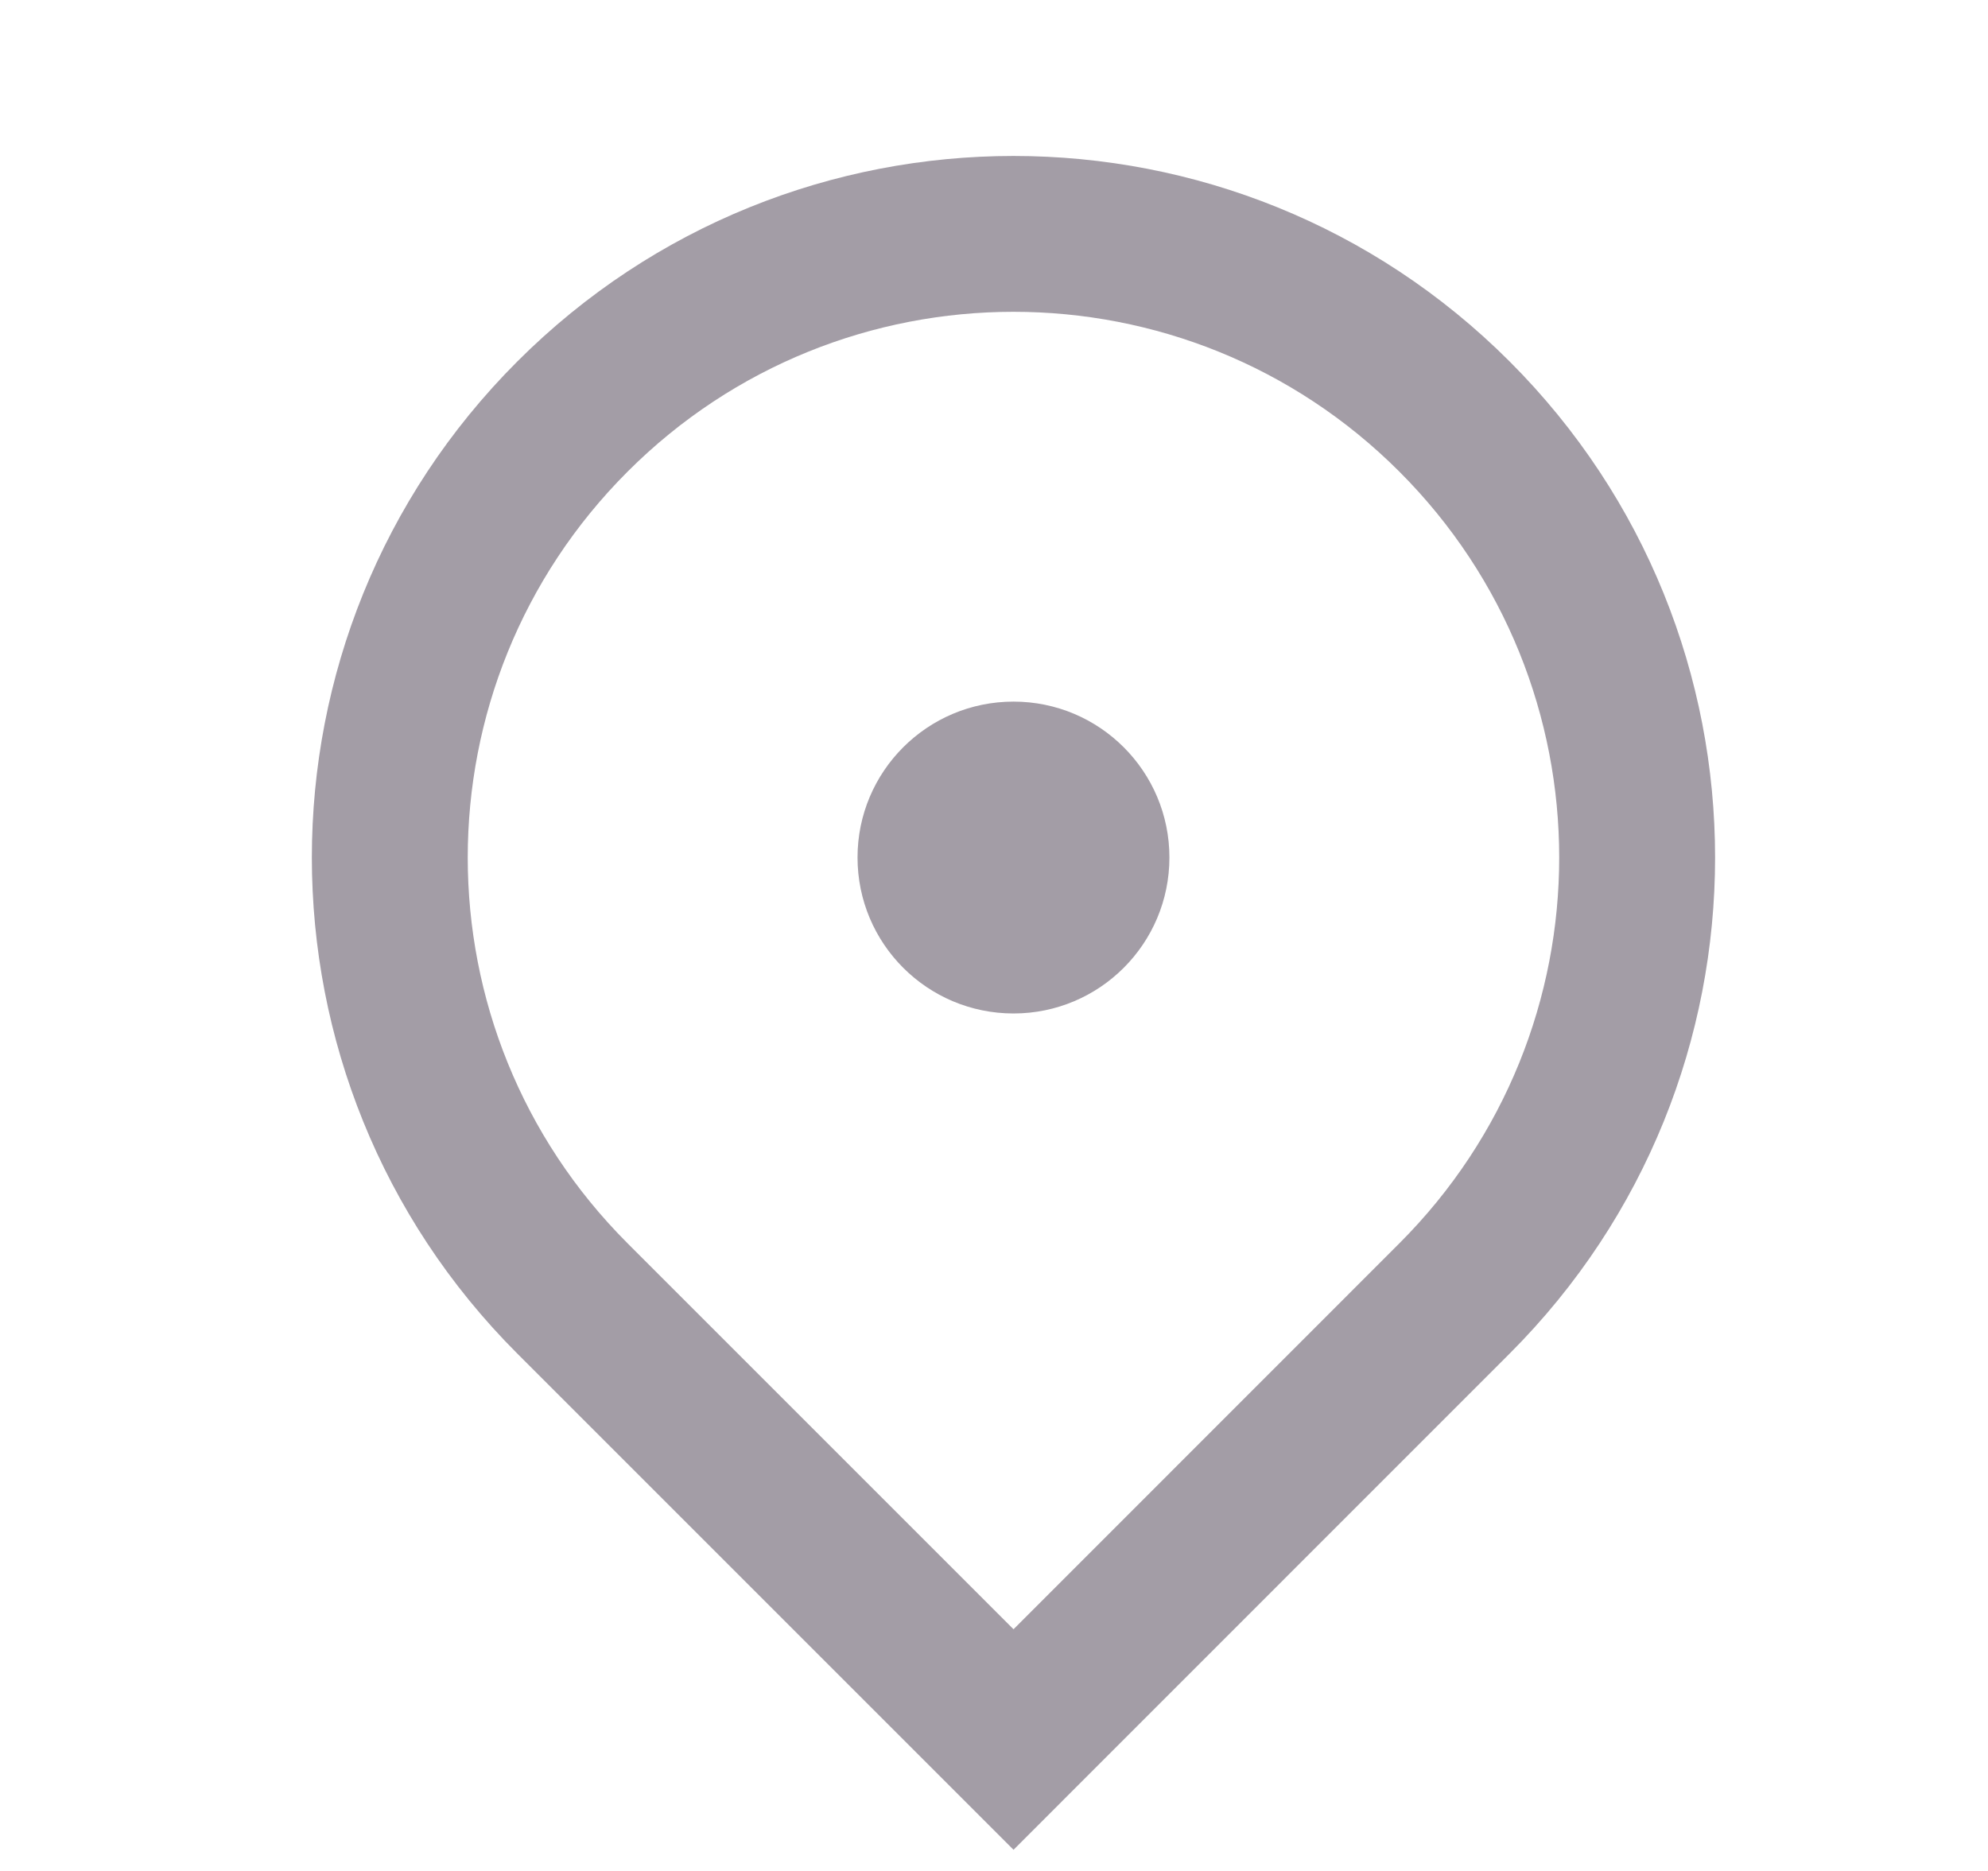
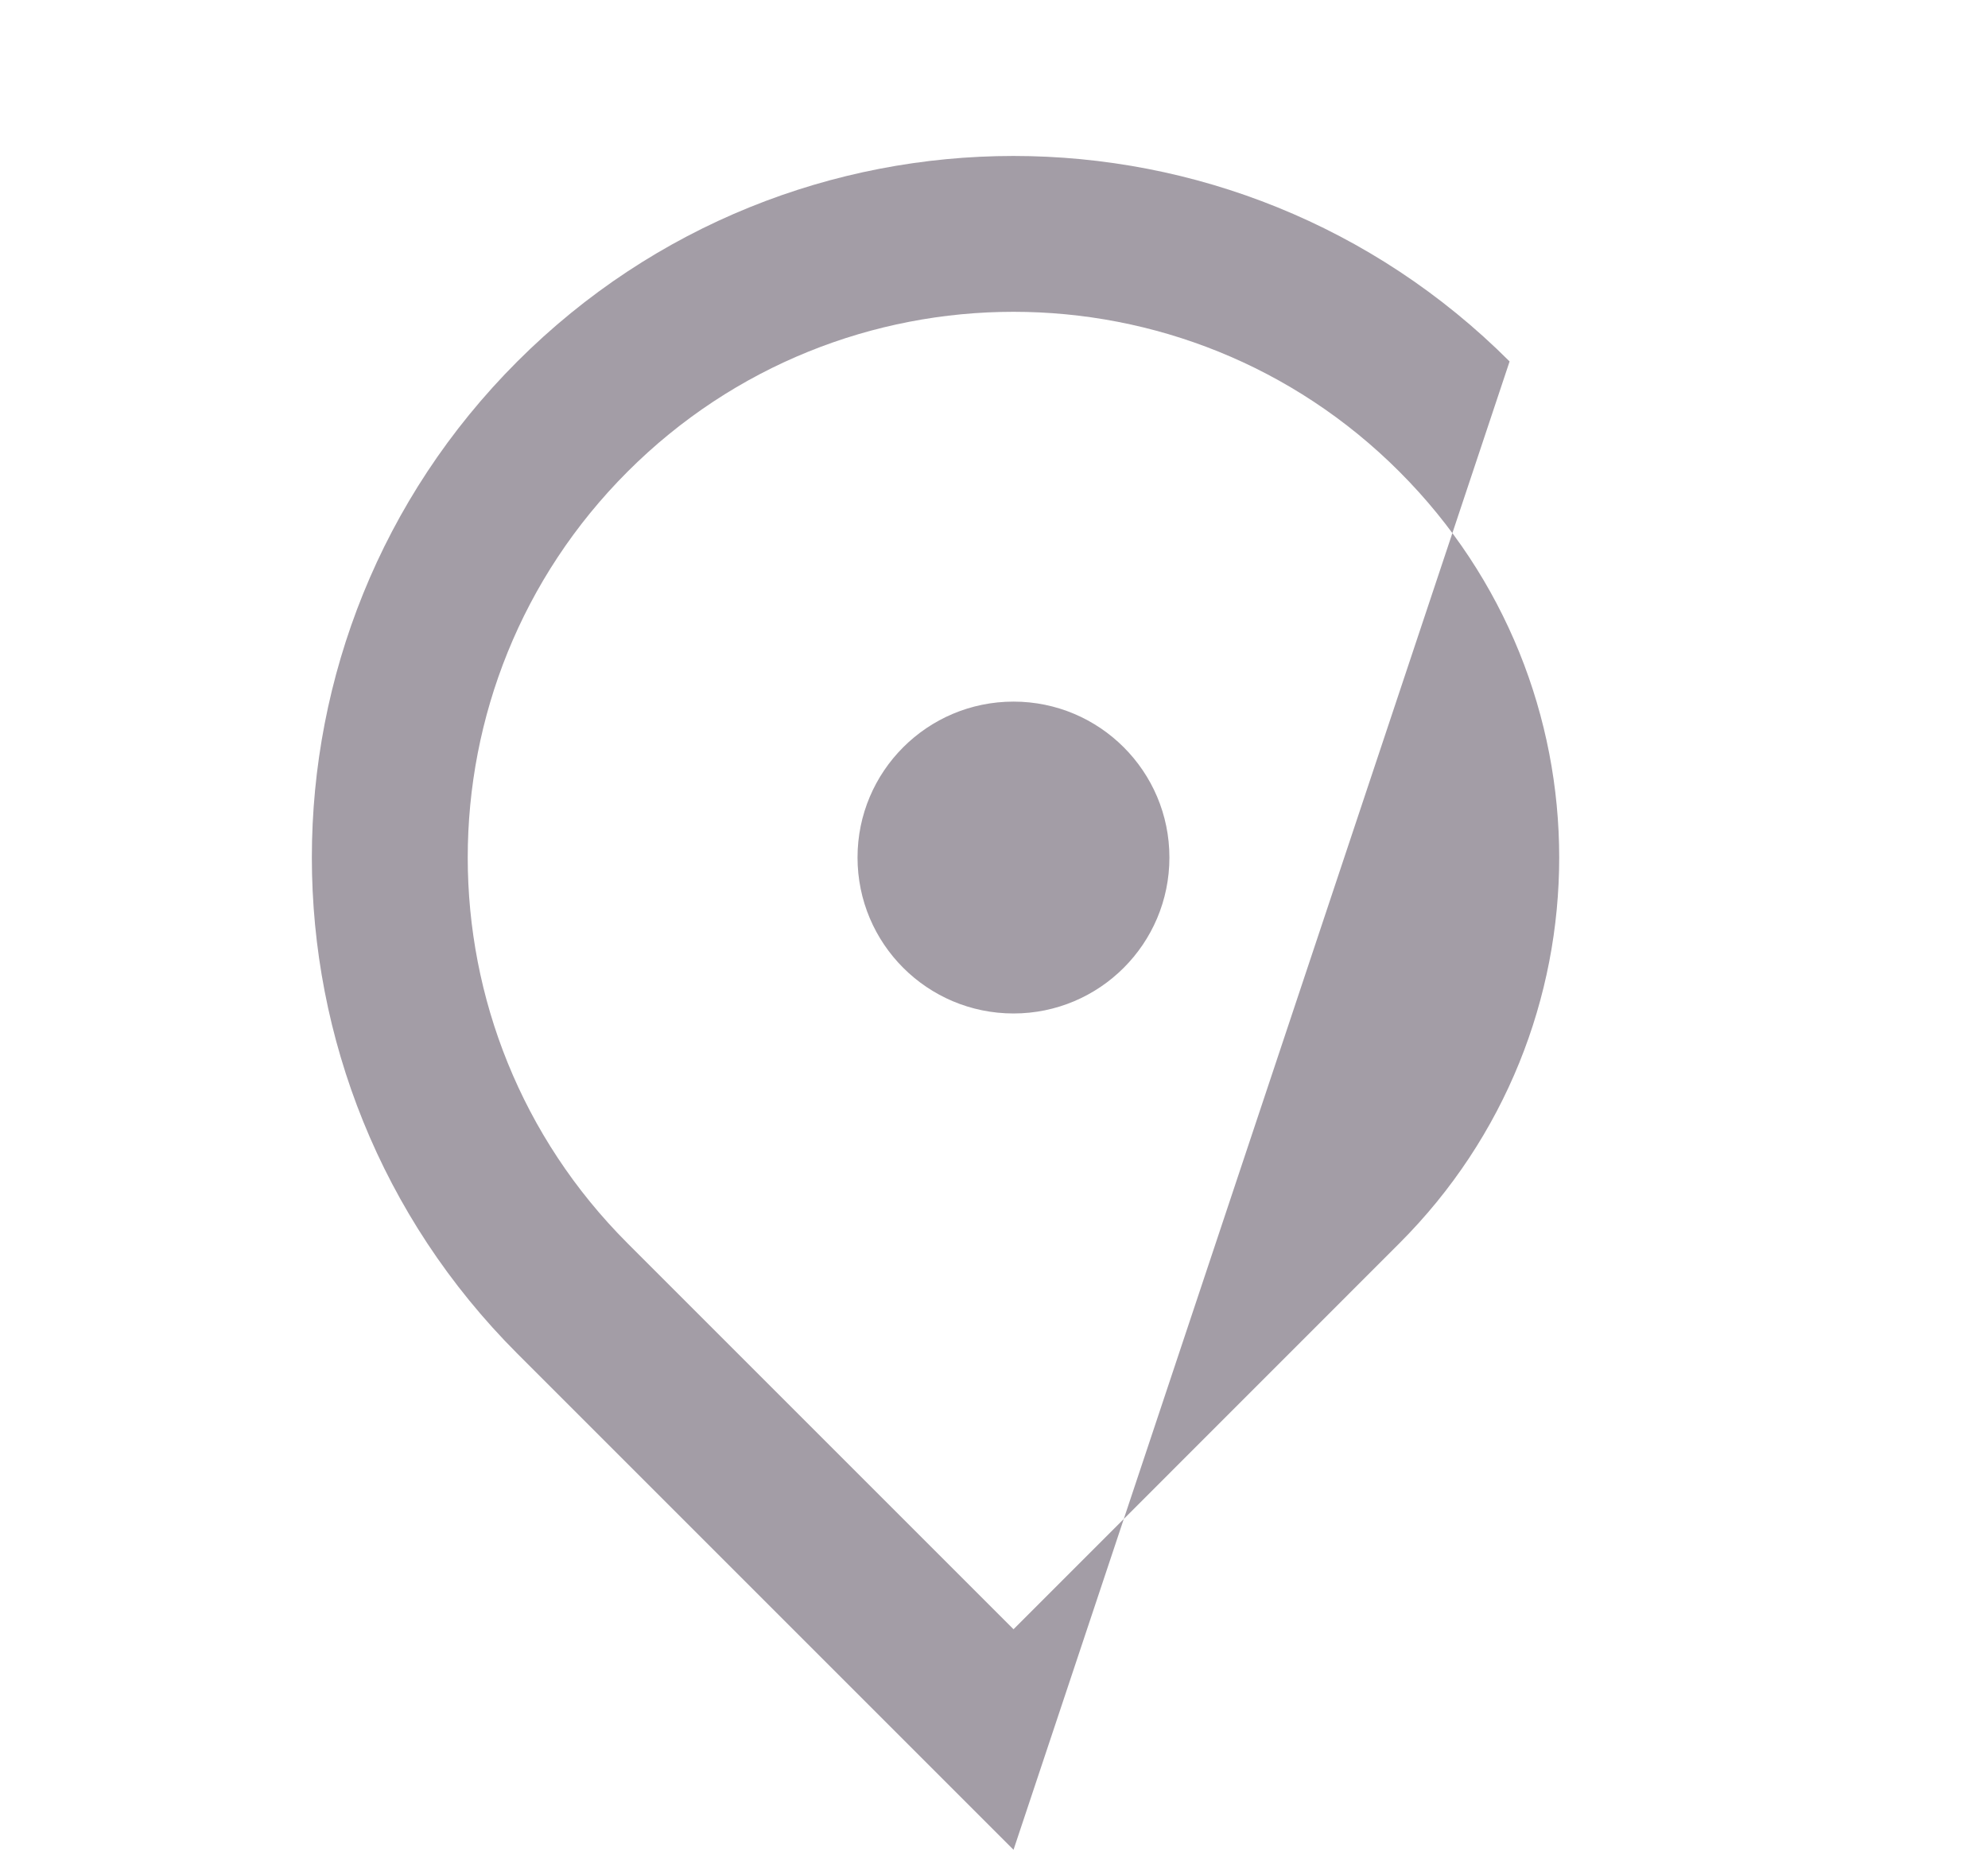
<svg xmlns="http://www.w3.org/2000/svg" width="17" height="16" viewBox="0 0 17 16" fill="none">
-   <path d="M8.667 15.819L4.424 11.576C2.081 9.233 2.081 5.434 4.424 3.091C6.767 0.748 10.566 0.748 12.909 3.091C15.252 5.434 15.252 9.233 12.909 11.576L8.667 15.819ZM11.966 10.633C13.789 8.811 13.789 5.856 11.966 4.033C10.144 2.211 7.189 2.211 5.367 4.033C3.544 5.856 3.544 8.811 5.367 10.633L8.667 13.933L11.966 10.633ZM8.667 8.667C7.93 8.667 7.333 8.07 7.333 7.333C7.333 6.597 7.93 6 8.667 6C9.403 6 10 6.597 10 7.333C10 8.07 9.403 8.667 8.667 8.667Z" fill="#A39DA6" />
+   <path d="M8.667 15.819L4.424 11.576C2.081 9.233 2.081 5.434 4.424 3.091C6.767 0.748 10.566 0.748 12.909 3.091L8.667 15.819ZM11.966 10.633C13.789 8.811 13.789 5.856 11.966 4.033C10.144 2.211 7.189 2.211 5.367 4.033C3.544 5.856 3.544 8.811 5.367 10.633L8.667 13.933L11.966 10.633ZM8.667 8.667C7.93 8.667 7.333 8.07 7.333 7.333C7.333 6.597 7.93 6 8.667 6C9.403 6 10 6.597 10 7.333C10 8.07 9.403 8.667 8.667 8.667Z" fill="#A39DA6" />
</svg>